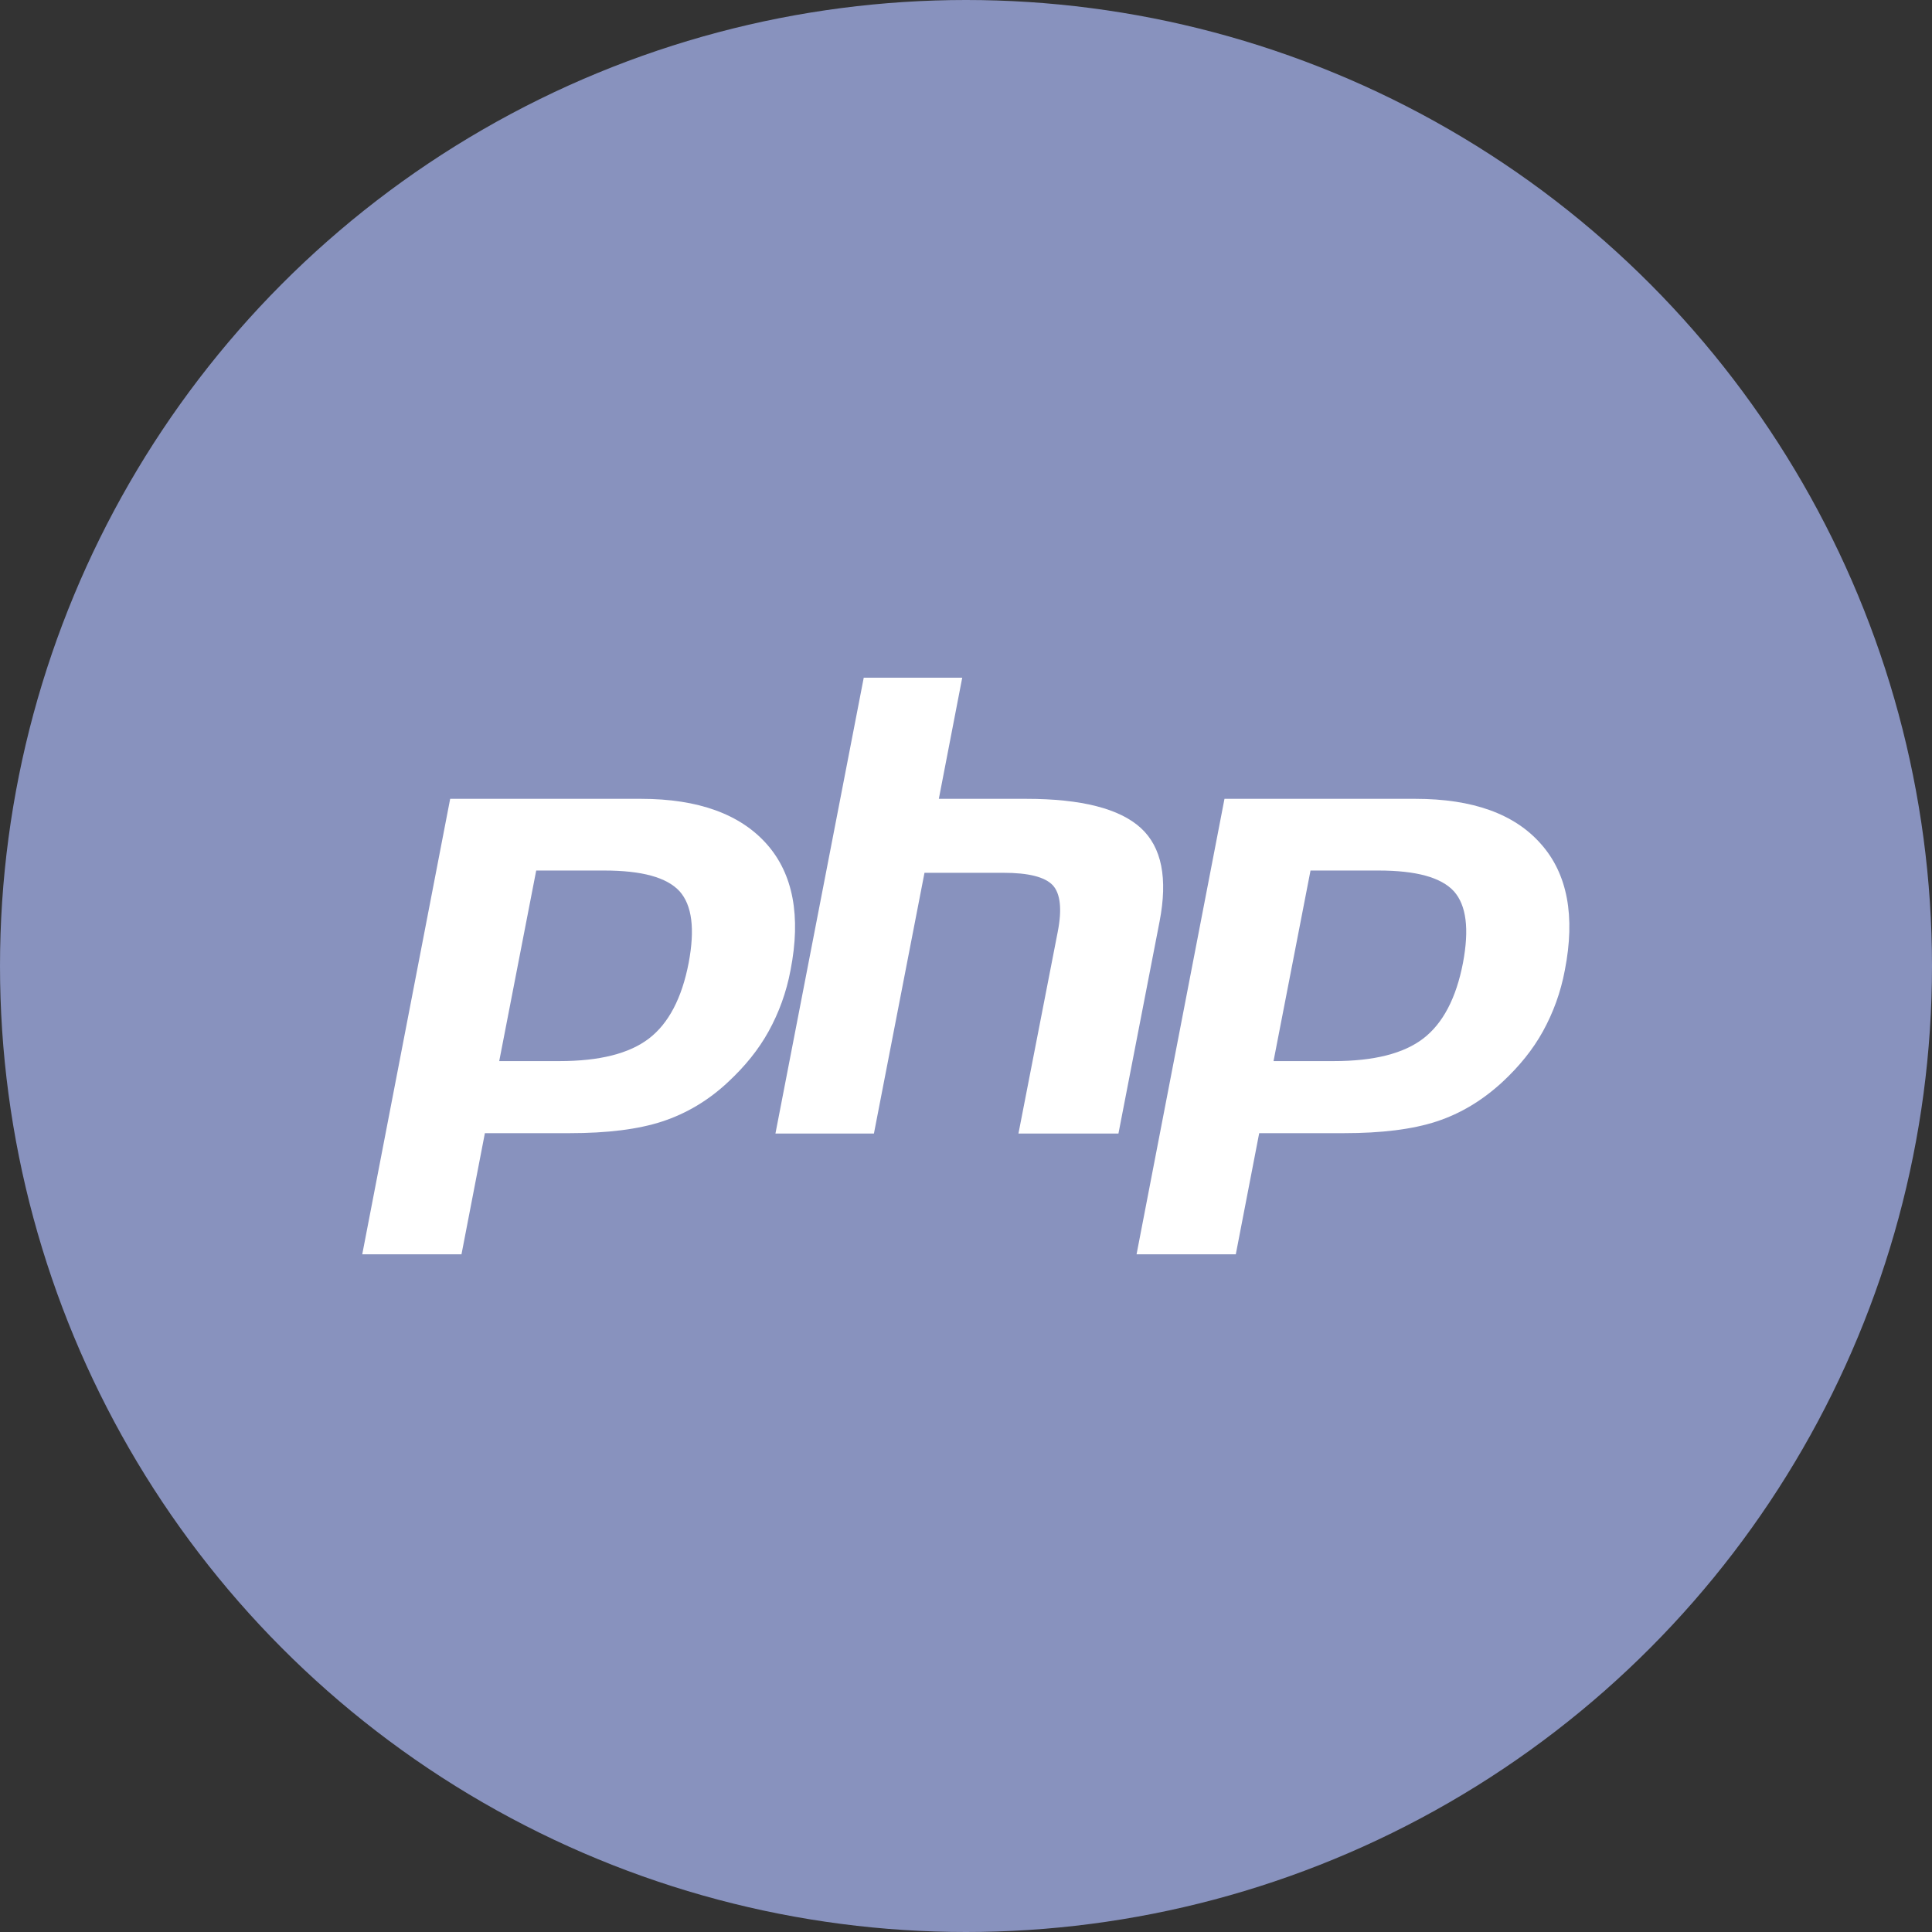
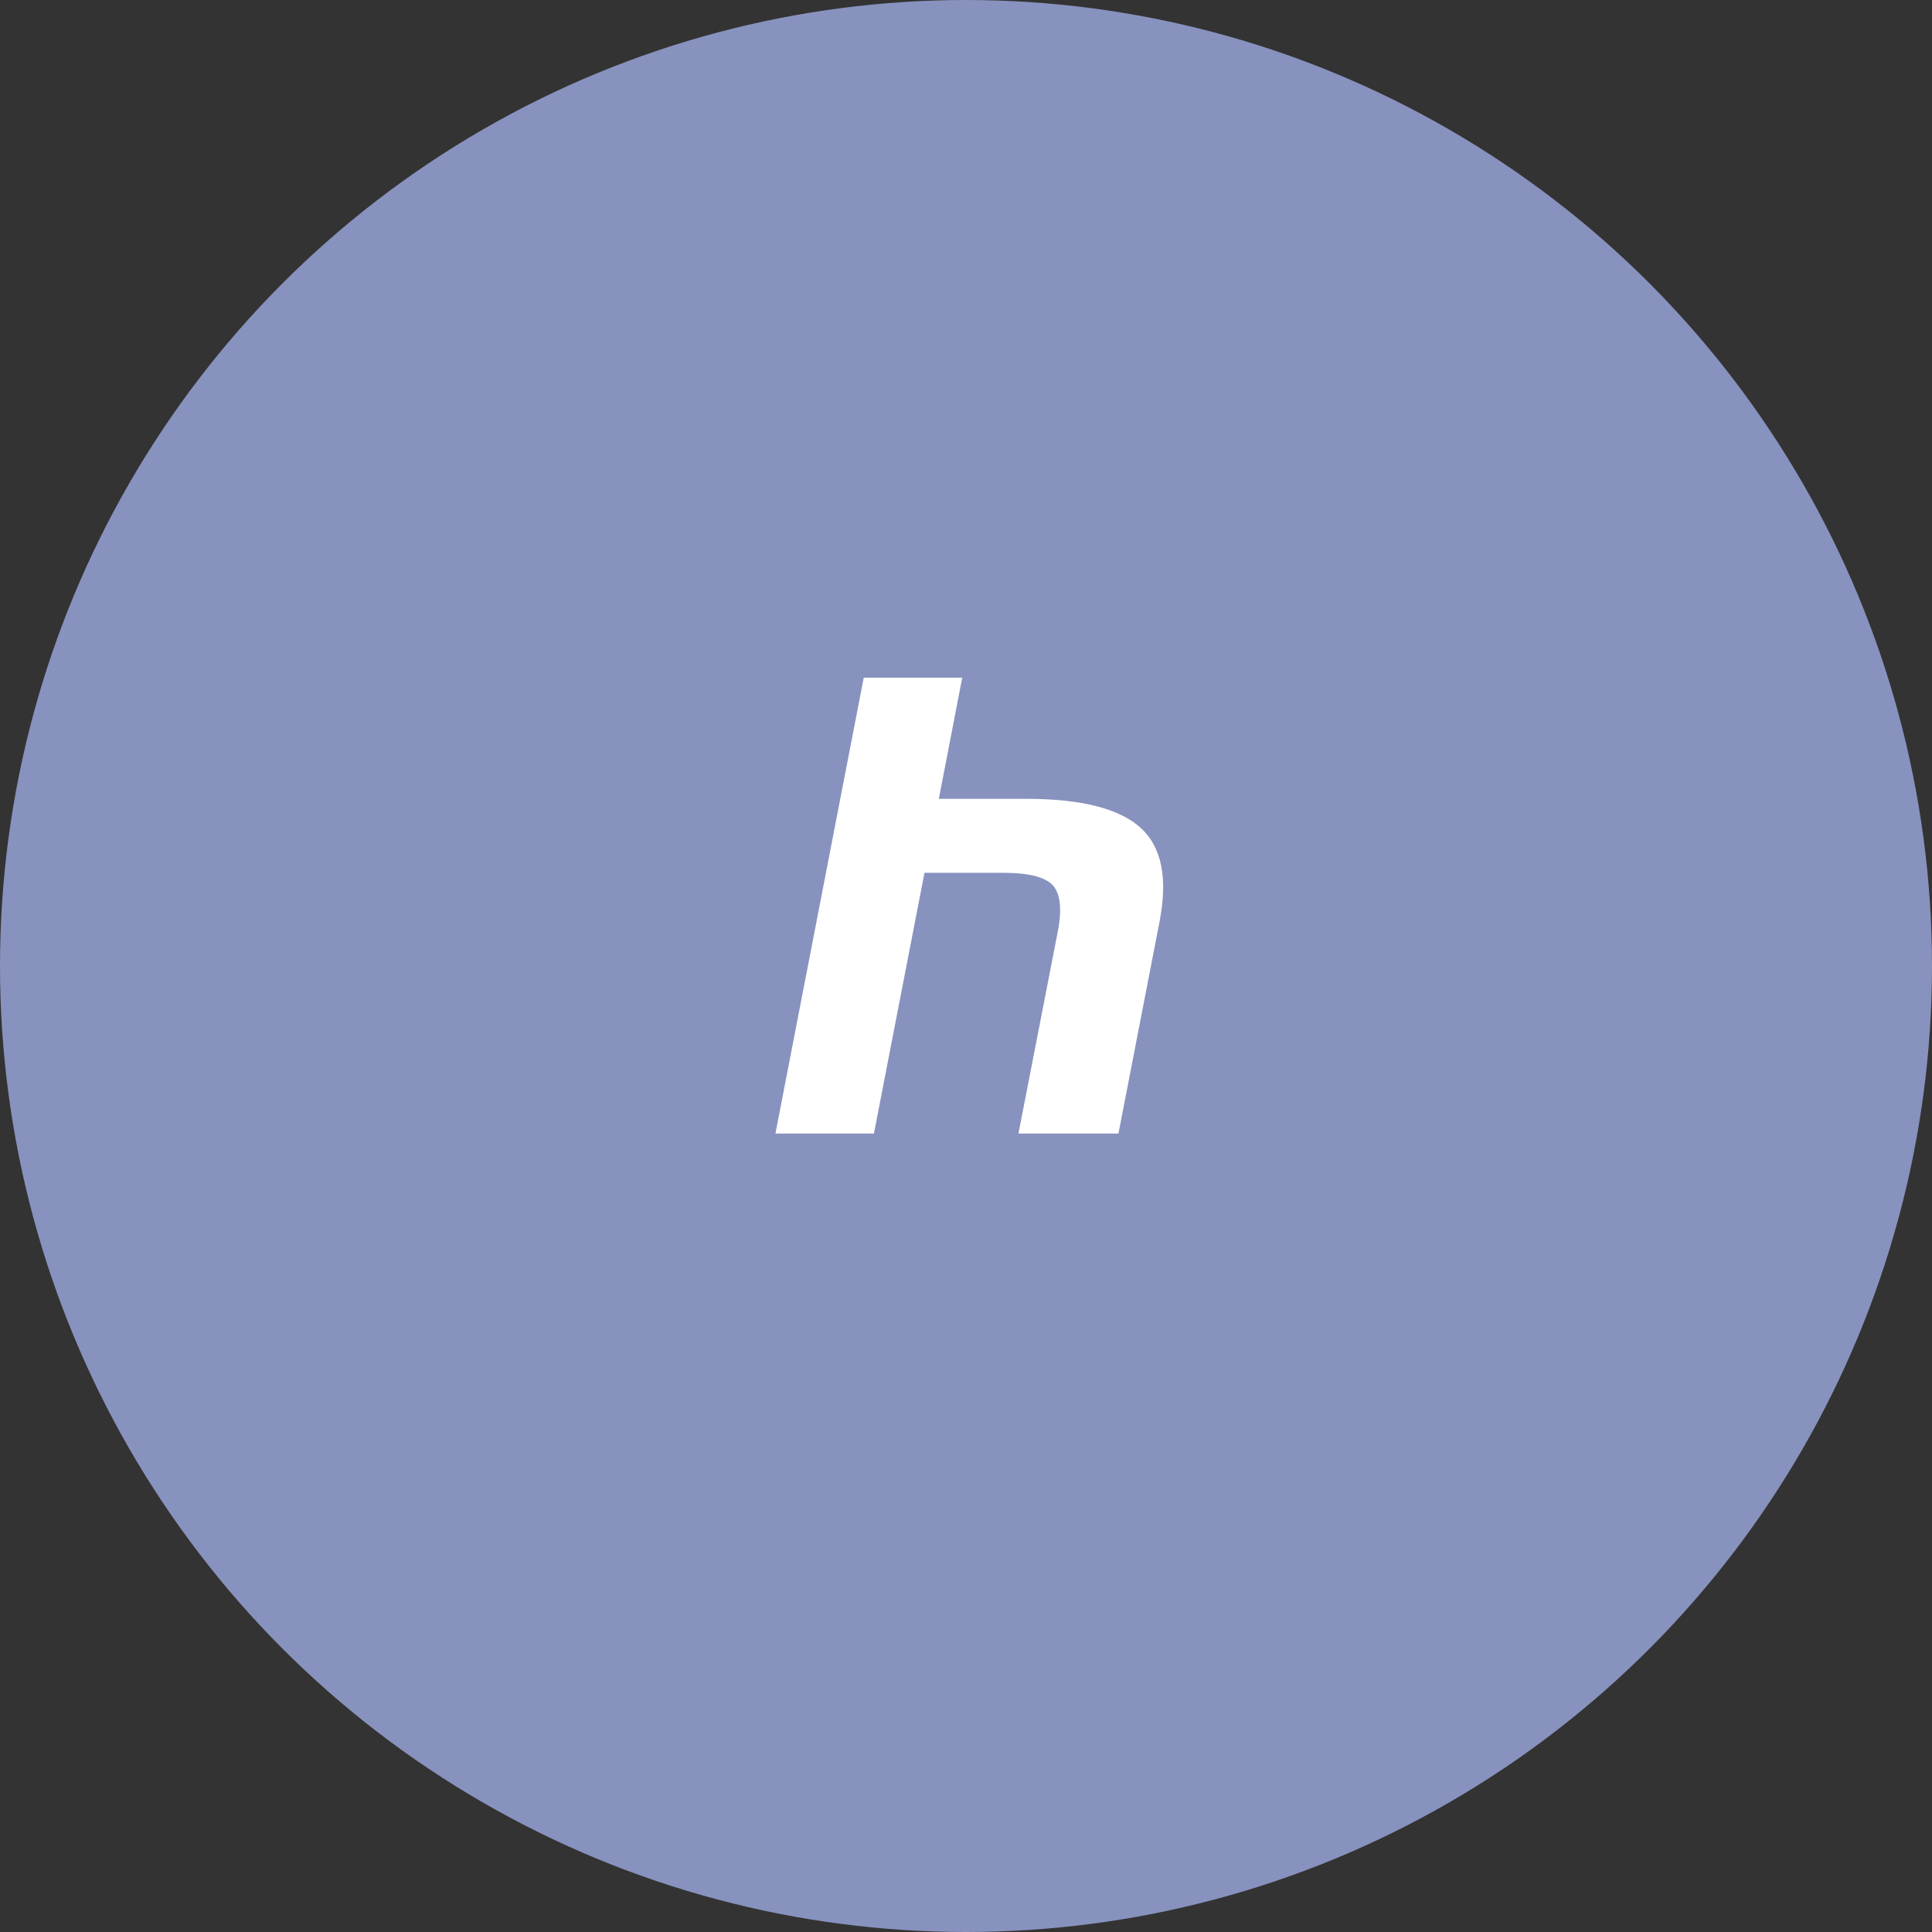
<svg xmlns="http://www.w3.org/2000/svg" id="Layer_1" viewBox="0 0 512 512" xml:space="preserve">
  <rect x="0" y="0" width="512" height="512" fill="#333333" stroke="none" />
  <circle cx="256" cy="256" fill="#8892BE" id="ellipse" r="256" />
  <g id="logo">
-     <path d="M160.1,230.7c10,0,16.6,1.8,20,5.5c3.3,3.7,4.1,10,2.4,19c-1.8,9.3-5.3,16-10.5,20c-5.2,4-13.1,6-23.7,6   h-16l9.8-50.5H160.1z M96,332.4h26.3l6.2-32.1h22.5c9.9,0,18.1-1,24.5-3.1c6.4-2.1,12.3-5.6,17.5-10.5c4.4-4.1,8-8.5,10.7-13.4   c2.7-4.9,4.7-10.3,5.8-16.2c2.8-14.3,0.7-25.5-6.3-33.4s-18.1-12-33.3-12h-50.6L96,332.4z" fill="#FFFFFF" />
    <path d="M228.9,179.6H255l-6.2,32.1H272c14.6,0,24.7,2.6,30.3,7.7c5.6,5.1,7.2,13.4,5,24.8l-10.9,56.2h-26.5   l10.4-53.4c1.2-6.1,0.7-10.2-1.3-12.4c-2.1-2.2-6.4-3.3-13.1-3.3H245l-13.4,69.1h-26.1L228.9,179.6z" fill="#FFFFFF" />
-     <path d="M365.3,230.7c10,0,16.6,1.8,20,5.5c3.3,3.7,4.1,10,2.4,19c-1.8,9.3-5.3,16-10.5,20c-5.2,4-13.1,6-23.7,6   h-16l9.8-50.5H365.3z M301.2,332.4h26.3l6.2-32.1h22.5c9.9,0,18.1-1,24.5-3.1c6.4-2.1,12.2-5.6,17.5-10.5c4.4-4.1,8-8.5,10.7-13.4   c2.7-4.9,4.7-10.3,5.8-16.2c2.8-14.3,0.7-25.5-6.3-33.4c-7-8-18.1-12-33.3-12h-50.6L301.2,332.4z" fill="#FFFFFF" />
  </g>
</svg>